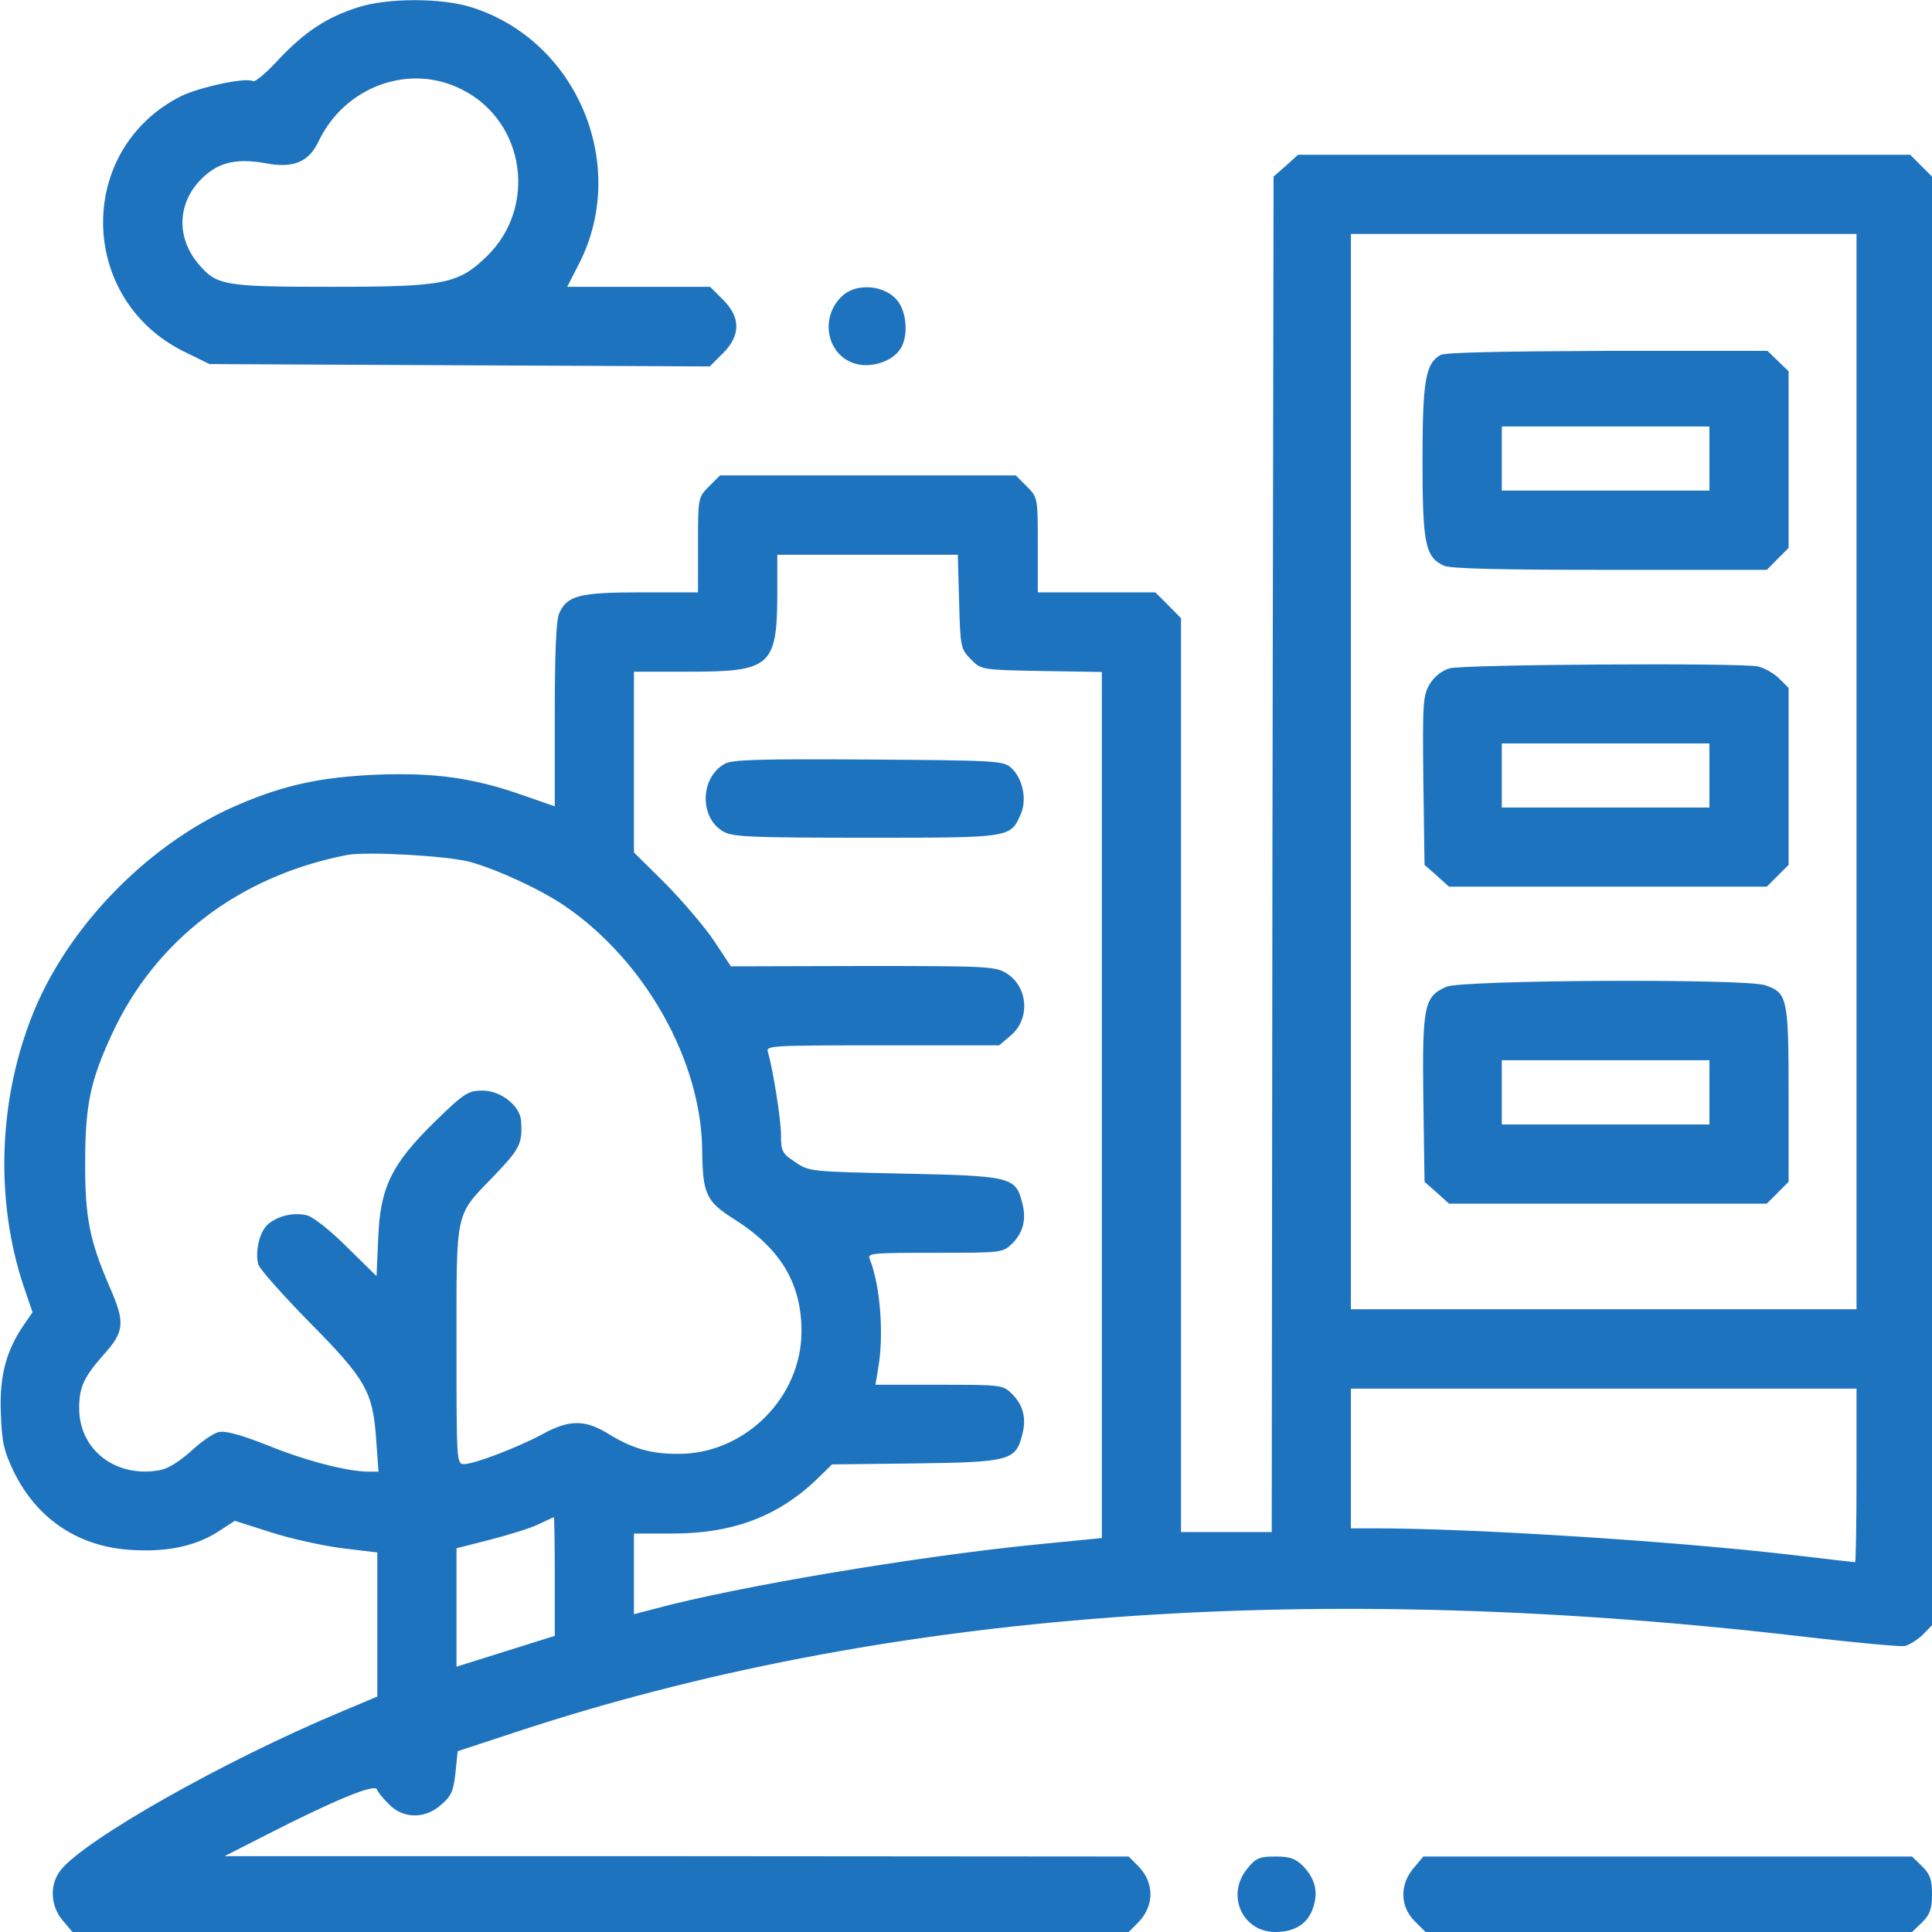
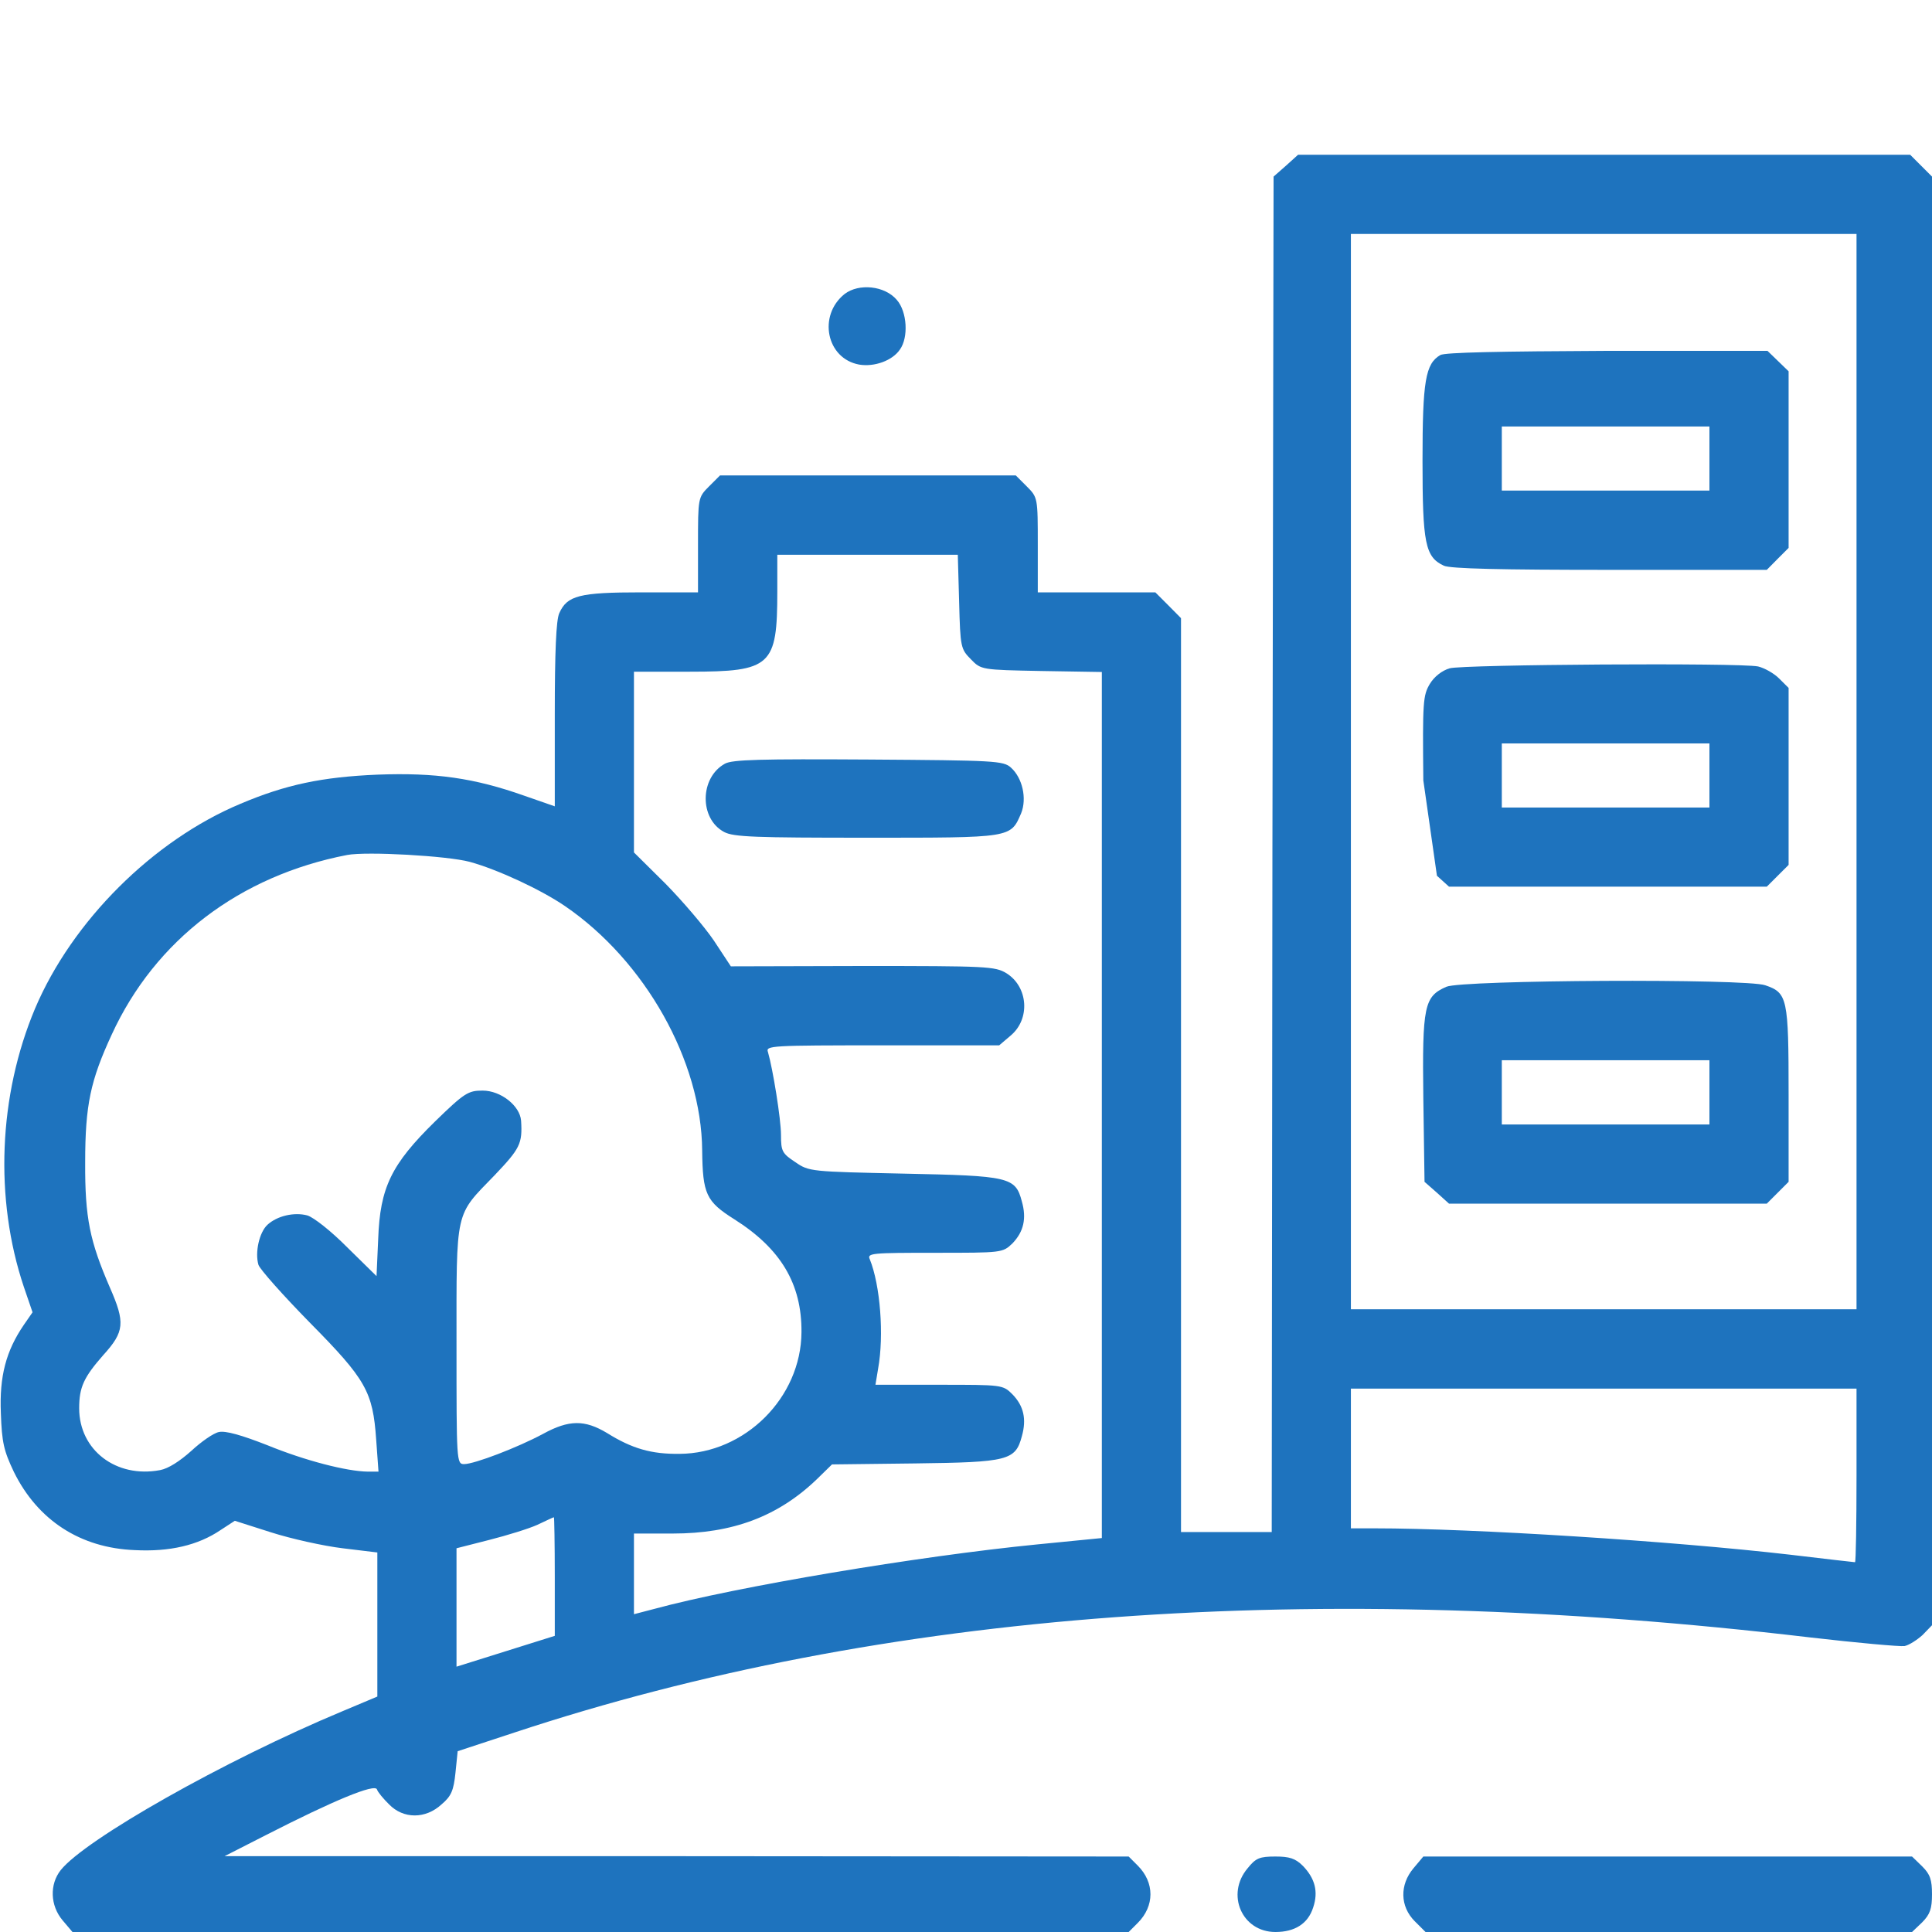
<svg xmlns="http://www.w3.org/2000/svg" width="60" zoomAndPan="magnify" viewBox="0 0 45 45" height="60" preserveAspectRatio="xMidYMid meet" version="1.0">
-   <path fill="#1e73be" d="M 8.348 0.168 C 7.621 0.395 7.102 0.738 6.504 1.371 C 6.215 1.688 5.941 1.918 5.891 1.891 C 5.738 1.793 4.641 2.031 4.211 2.242 C 1.758 3.488 1.812 6.969 4.289 8.191 L 4.879 8.48 L 10.703 8.508 L 16.531 8.535 L 16.84 8.227 C 17.254 7.812 17.254 7.391 16.84 6.98 L 16.539 6.68 L 13.211 6.68 L 13.5 6.117 C 14.652 3.824 13.43 0.934 10.977 0.168 C 10.285 -0.051 9.027 -0.051 8.348 0.168 Z M 10.777 2.094 C 12.234 2.84 12.516 4.824 11.34 5.969 C 10.672 6.617 10.352 6.68 7.727 6.68 C 5.203 6.68 5.047 6.652 4.613 6.137 C 4.105 5.527 4.129 4.73 4.691 4.168 C 5.078 3.781 5.492 3.684 6.16 3.797 C 6.82 3.93 7.188 3.781 7.418 3.297 C 8.031 2.004 9.555 1.457 10.777 2.094 Z M 10.777 2.094 " fill-opacity="1" fill-rule="nonzero" />
  <path fill="#1e73be" d="M 29.953 3.859 L 29.664 4.113 L 29.637 19.898 L 29.621 35.684 L 27.508 35.684 L 27.508 14.398 L 27.211 14.098 L 26.91 13.797 L 24.172 13.797 L 24.172 12.691 C 24.172 11.594 24.172 11.586 23.914 11.328 L 23.66 11.074 L 16.77 11.074 L 16.516 11.328 C 16.258 11.586 16.258 11.594 16.258 12.691 L 16.258 13.797 L 14.941 13.797 C 13.492 13.797 13.211 13.871 13.027 14.281 C 12.953 14.441 12.922 15.18 12.922 16.648 L 12.922 18.781 L 12.215 18.535 C 11.047 18.121 10.141 17.992 8.789 18.043 C 7.504 18.098 6.66 18.273 5.598 18.723 C 3.566 19.574 1.68 21.453 0.816 23.492 C -0.035 25.516 -0.133 27.922 0.555 29.973 L 0.758 30.566 L 0.555 30.859 C 0.141 31.465 -0.016 32.055 0.02 32.914 C 0.043 33.602 0.09 33.793 0.324 34.285 C 0.879 35.41 1.871 36.055 3.137 36.105 C 3.953 36.148 4.613 35.992 5.133 35.641 L 5.469 35.422 L 6.312 35.691 C 6.777 35.84 7.531 36.008 7.98 36.062 L 8.789 36.16 L 8.789 39.516 L 7.973 39.859 C 5.219 41.008 1.977 42.848 1.414 43.559 C 1.152 43.891 1.168 44.383 1.457 44.727 L 1.688 45 L 26.289 45 L 26.5 44.789 C 26.895 44.395 26.895 43.848 26.5 43.453 L 26.289 43.242 L 15.758 43.234 L 5.23 43.234 L 6.195 42.742 C 7.762 41.941 8.734 41.535 8.781 41.68 C 8.797 41.738 8.93 41.898 9.062 42.027 C 9.395 42.371 9.914 42.371 10.285 42.027 C 10.512 41.836 10.566 41.703 10.609 41.289 L 10.66 40.789 L 11.988 40.352 C 20.574 37.512 30.613 36.773 42.145 38.137 C 43.258 38.266 44.254 38.355 44.359 38.34 C 44.465 38.32 44.656 38.195 44.781 38.082 L 45 37.855 L 45 4.113 L 44.492 3.605 L 30.234 3.605 Z M 43.242 17.973 L 43.242 30.496 L 31.465 30.496 L 31.465 5.449 L 43.242 5.449 Z M 22.34 14.02 C 22.367 15.082 22.379 15.117 22.613 15.355 C 22.852 15.602 22.859 15.602 24.258 15.629 L 25.664 15.652 L 25.664 35.824 L 24.152 35.973 C 21.391 36.246 17.141 36.957 15.23 37.477 L 14.766 37.598 L 14.766 35.719 L 15.672 35.719 C 17.059 35.719 18.121 35.324 19.027 34.453 L 19.379 34.109 L 21.312 34.086 C 23.484 34.059 23.652 34.016 23.801 33.453 C 23.914 33.055 23.844 32.746 23.582 32.477 C 23.359 32.254 23.344 32.254 21.875 32.254 L 20.391 32.254 L 20.453 31.879 C 20.594 31.105 20.504 29.934 20.258 29.328 C 20.195 29.188 20.305 29.18 21.777 29.18 C 23.344 29.18 23.352 29.18 23.582 28.961 C 23.844 28.688 23.914 28.379 23.801 27.984 C 23.652 27.414 23.512 27.387 21.051 27.336 C 18.887 27.289 18.844 27.289 18.527 27.07 C 18.219 26.867 18.191 26.816 18.191 26.438 C 18.191 26.066 18 24.891 17.887 24.504 C 17.832 24.355 17.945 24.348 20.559 24.348 L 23.273 24.348 L 23.535 24.125 C 24.004 23.738 23.949 22.984 23.441 22.668 C 23.176 22.508 22.992 22.5 20.09 22.5 L 17.023 22.508 L 16.629 21.91 C 16.41 21.586 15.898 20.988 15.504 20.586 L 14.766 19.855 L 14.766 15.645 L 16.066 15.645 C 17.965 15.645 18.105 15.512 18.105 13.773 L 18.105 12.922 L 22.309 12.922 Z M 10.941 20.074 C 11.586 20.25 12.602 20.723 13.156 21.102 C 15.027 22.379 16.34 24.715 16.355 26.797 C 16.367 27.809 16.445 27.984 17.102 28.398 C 18.184 29.082 18.676 29.902 18.668 31.027 C 18.66 32.555 17.348 33.855 15.828 33.863 C 15.172 33.871 14.723 33.742 14.141 33.379 C 13.621 33.066 13.254 33.066 12.648 33.398 C 12.059 33.715 11.047 34.102 10.809 34.102 C 10.633 34.102 10.633 34.031 10.633 31.332 C 10.633 28.125 10.59 28.336 11.523 27.371 C 12.109 26.754 12.172 26.641 12.137 26.102 C 12.109 25.754 11.664 25.402 11.242 25.402 C 10.906 25.402 10.82 25.453 10.133 26.121 C 9.113 27.121 8.852 27.66 8.809 28.855 L 8.77 29.723 L 8.094 29.059 C 7.719 28.68 7.305 28.352 7.156 28.309 C 6.855 28.23 6.461 28.316 6.23 28.527 C 6.039 28.703 5.934 29.172 6.02 29.461 C 6.055 29.566 6.594 30.172 7.215 30.805 C 8.527 32.133 8.684 32.414 8.762 33.531 L 8.816 34.277 L 8.562 34.277 C 8.078 34.27 7.109 34.023 6.223 33.66 C 5.625 33.426 5.254 33.32 5.098 33.355 C 4.973 33.379 4.684 33.582 4.457 33.793 C 4.191 34.031 3.922 34.207 3.727 34.242 C 2.707 34.434 1.844 33.777 1.844 32.801 C 1.844 32.309 1.953 32.078 2.406 31.562 C 2.902 31.016 2.918 30.805 2.559 29.988 C 2.094 28.914 1.977 28.371 1.984 27.07 C 1.984 25.734 2.109 25.164 2.602 24.098 C 3.613 21.895 5.582 20.398 8.086 19.914 C 8.543 19.828 10.422 19.934 10.941 20.074 Z M 43.242 34.367 C 43.242 35.473 43.227 36.387 43.207 36.387 C 43.191 36.387 42.504 36.309 41.688 36.211 C 38.953 35.895 34.312 35.598 32.02 35.598 L 31.465 35.598 L 31.465 32.344 L 43.242 32.344 Z M 12.922 36.723 L 12.922 38.102 L 10.633 38.82 L 10.633 36.062 L 11.398 35.867 C 11.812 35.762 12.32 35.605 12.516 35.516 C 12.719 35.422 12.883 35.34 12.902 35.34 C 12.91 35.332 12.922 35.957 12.922 36.723 Z M 12.922 36.723 " fill-opacity="1" fill-rule="nonzero" />
  <path fill="#1e73be" d="M 33.547 8.27 C 33.203 8.473 33.133 8.867 33.133 10.73 C 33.133 12.656 33.195 12.973 33.629 13.176 C 33.777 13.246 34.953 13.273 37.496 13.273 L 41.152 13.273 L 41.406 13.016 L 41.66 12.762 L 41.66 8.648 L 41.168 8.172 L 37.434 8.172 C 34.945 8.184 33.652 8.207 33.547 8.27 Z M 39.816 10.68 L 39.816 11.426 L 34.98 11.426 L 34.98 9.934 L 39.816 9.934 Z M 39.816 10.68 " fill-opacity="1" fill-rule="nonzero" />
-   <path fill="#1e73be" d="M 33.766 15.566 C 33.59 15.617 33.406 15.758 33.301 15.934 C 33.145 16.199 33.133 16.348 33.152 18.176 L 33.18 20.145 L 33.469 20.398 L 33.75 20.652 L 41.152 20.652 L 41.66 20.145 L 41.66 16.023 L 41.441 15.805 C 41.316 15.68 41.098 15.559 40.949 15.523 C 40.508 15.434 34.086 15.477 33.766 15.566 Z M 39.816 18.062 L 39.816 18.809 L 34.98 18.809 L 34.98 17.316 L 39.816 17.316 Z M 39.816 18.062 " fill-opacity="1" fill-rule="nonzero" />
+   <path fill="#1e73be" d="M 33.766 15.566 C 33.59 15.617 33.406 15.758 33.301 15.934 C 33.145 16.199 33.133 16.348 33.152 18.176 L 33.469 20.398 L 33.75 20.652 L 41.152 20.652 L 41.66 20.145 L 41.66 16.023 L 41.441 15.805 C 41.316 15.68 41.098 15.559 40.949 15.523 C 40.508 15.434 34.086 15.477 33.766 15.566 Z M 39.816 18.062 L 39.816 18.809 L 34.98 18.809 L 34.98 17.316 L 39.816 17.316 Z M 39.816 18.062 " fill-opacity="1" fill-rule="nonzero" />
  <path fill="#1e73be" d="M 33.688 22.984 C 33.172 23.211 33.125 23.422 33.152 25.586 L 33.18 27.527 L 33.469 27.781 L 33.75 28.035 L 41.152 28.035 L 41.66 27.527 L 41.66 25.488 C 41.66 23.246 41.633 23.125 41.117 22.949 C 40.676 22.789 34.047 22.824 33.688 22.984 Z M 39.816 25.445 L 39.816 26.191 L 34.98 26.191 L 34.98 24.695 L 39.816 24.695 Z M 39.816 25.445 " fill-opacity="1" fill-rule="nonzero" />
  <path fill="#1e73be" d="M 16.883 17.789 C 16.297 18.113 16.285 19.07 16.867 19.379 C 17.086 19.496 17.598 19.512 20.188 19.512 C 23.582 19.512 23.535 19.52 23.785 18.941 C 23.922 18.598 23.816 18.121 23.547 17.879 C 23.371 17.719 23.168 17.711 20.223 17.691 C 17.734 17.676 17.051 17.691 16.883 17.789 Z M 16.883 17.789 " fill-opacity="1" fill-rule="nonzero" />
  <path fill="#1e73be" d="M 19.672 6.848 C 19.047 7.348 19.246 8.352 20.012 8.492 C 20.363 8.551 20.785 8.402 20.961 8.141 C 21.164 7.859 21.129 7.262 20.891 6.988 C 20.609 6.652 20.004 6.594 19.672 6.848 Z M 19.672 6.848 " fill-opacity="1" fill-rule="nonzero" />
  <path fill="#1e73be" d="M 29.059 43.516 C 28.547 44.121 28.926 45 29.707 45 C 30.156 45 30.465 44.809 30.586 44.43 C 30.711 44.059 30.629 43.754 30.348 43.461 C 30.172 43.285 30.031 43.242 29.707 43.242 C 29.34 43.242 29.25 43.277 29.059 43.516 Z M 29.059 43.516 " fill-opacity="1" fill-rule="nonzero" />
  <path fill="#1e73be" d="M 32.922 43.516 C 32.598 43.902 32.609 44.402 32.949 44.746 L 33.203 45 L 44.535 45 L 44.773 44.773 C 44.957 44.586 45 44.453 45 44.121 C 45 43.785 44.957 43.656 44.773 43.473 L 44.535 43.242 L 33.152 43.242 Z M 32.922 43.516 " fill-opacity="1" fill-rule="nonzero" />
</svg>